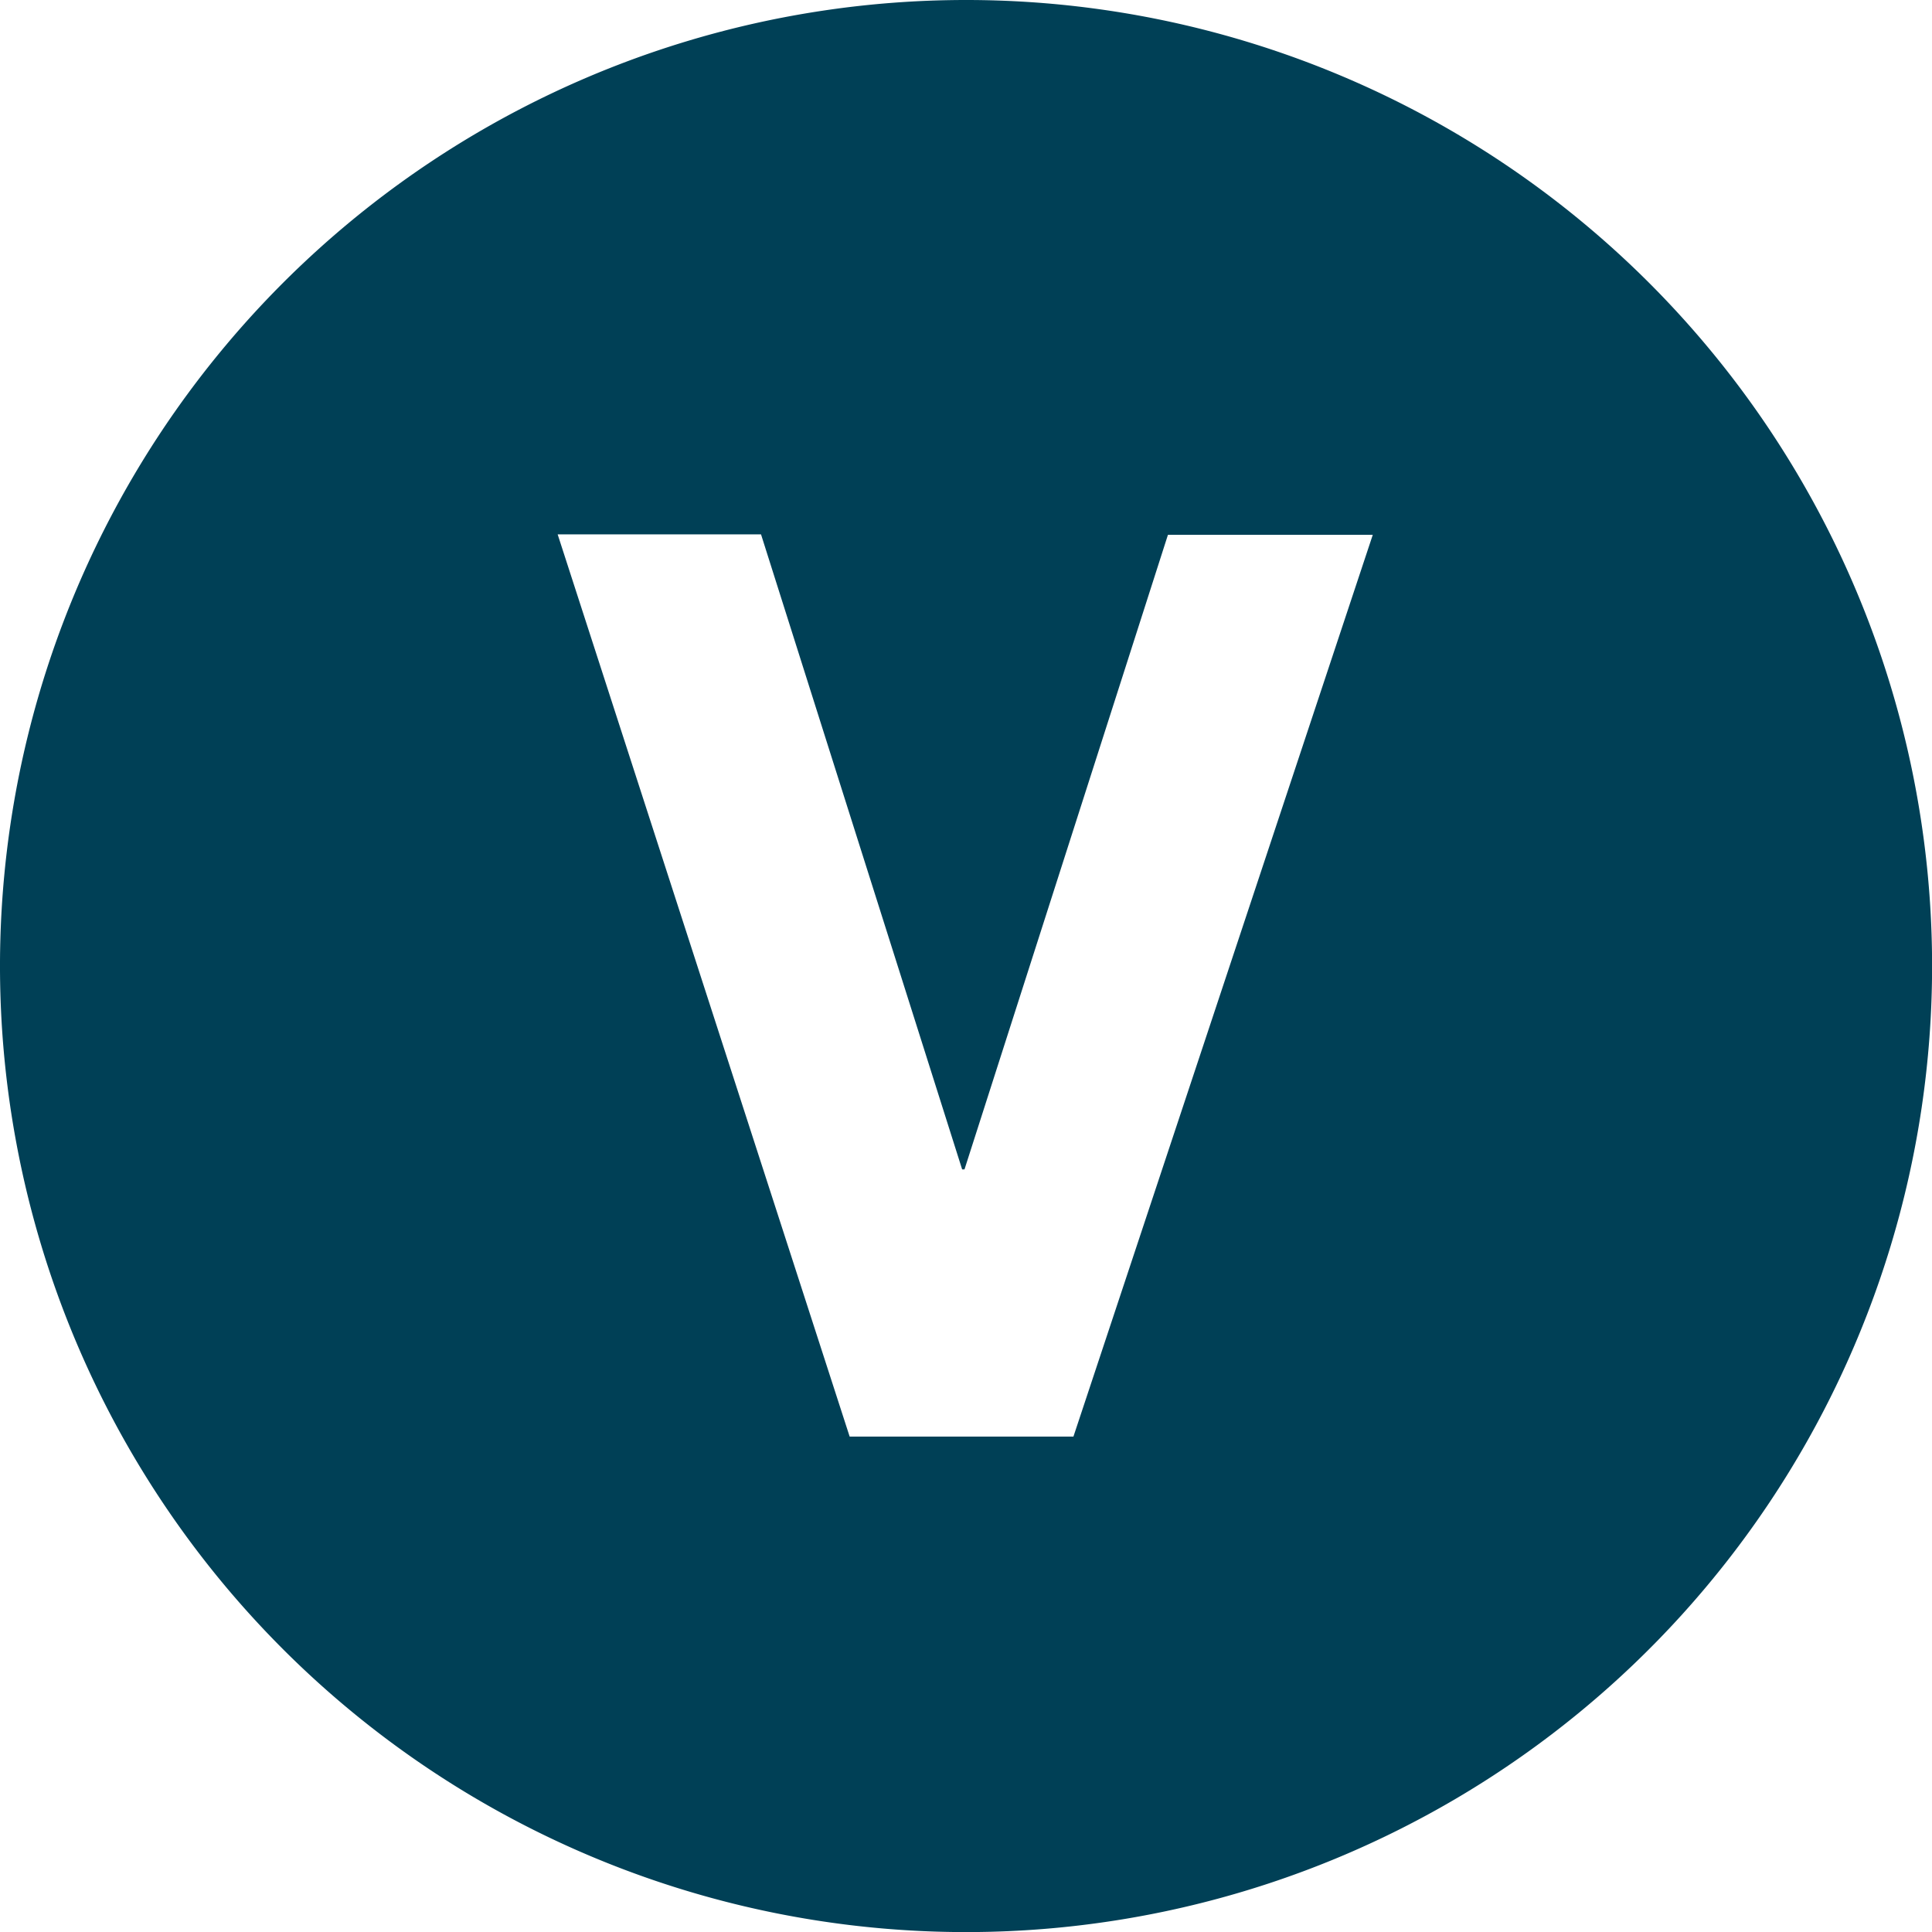
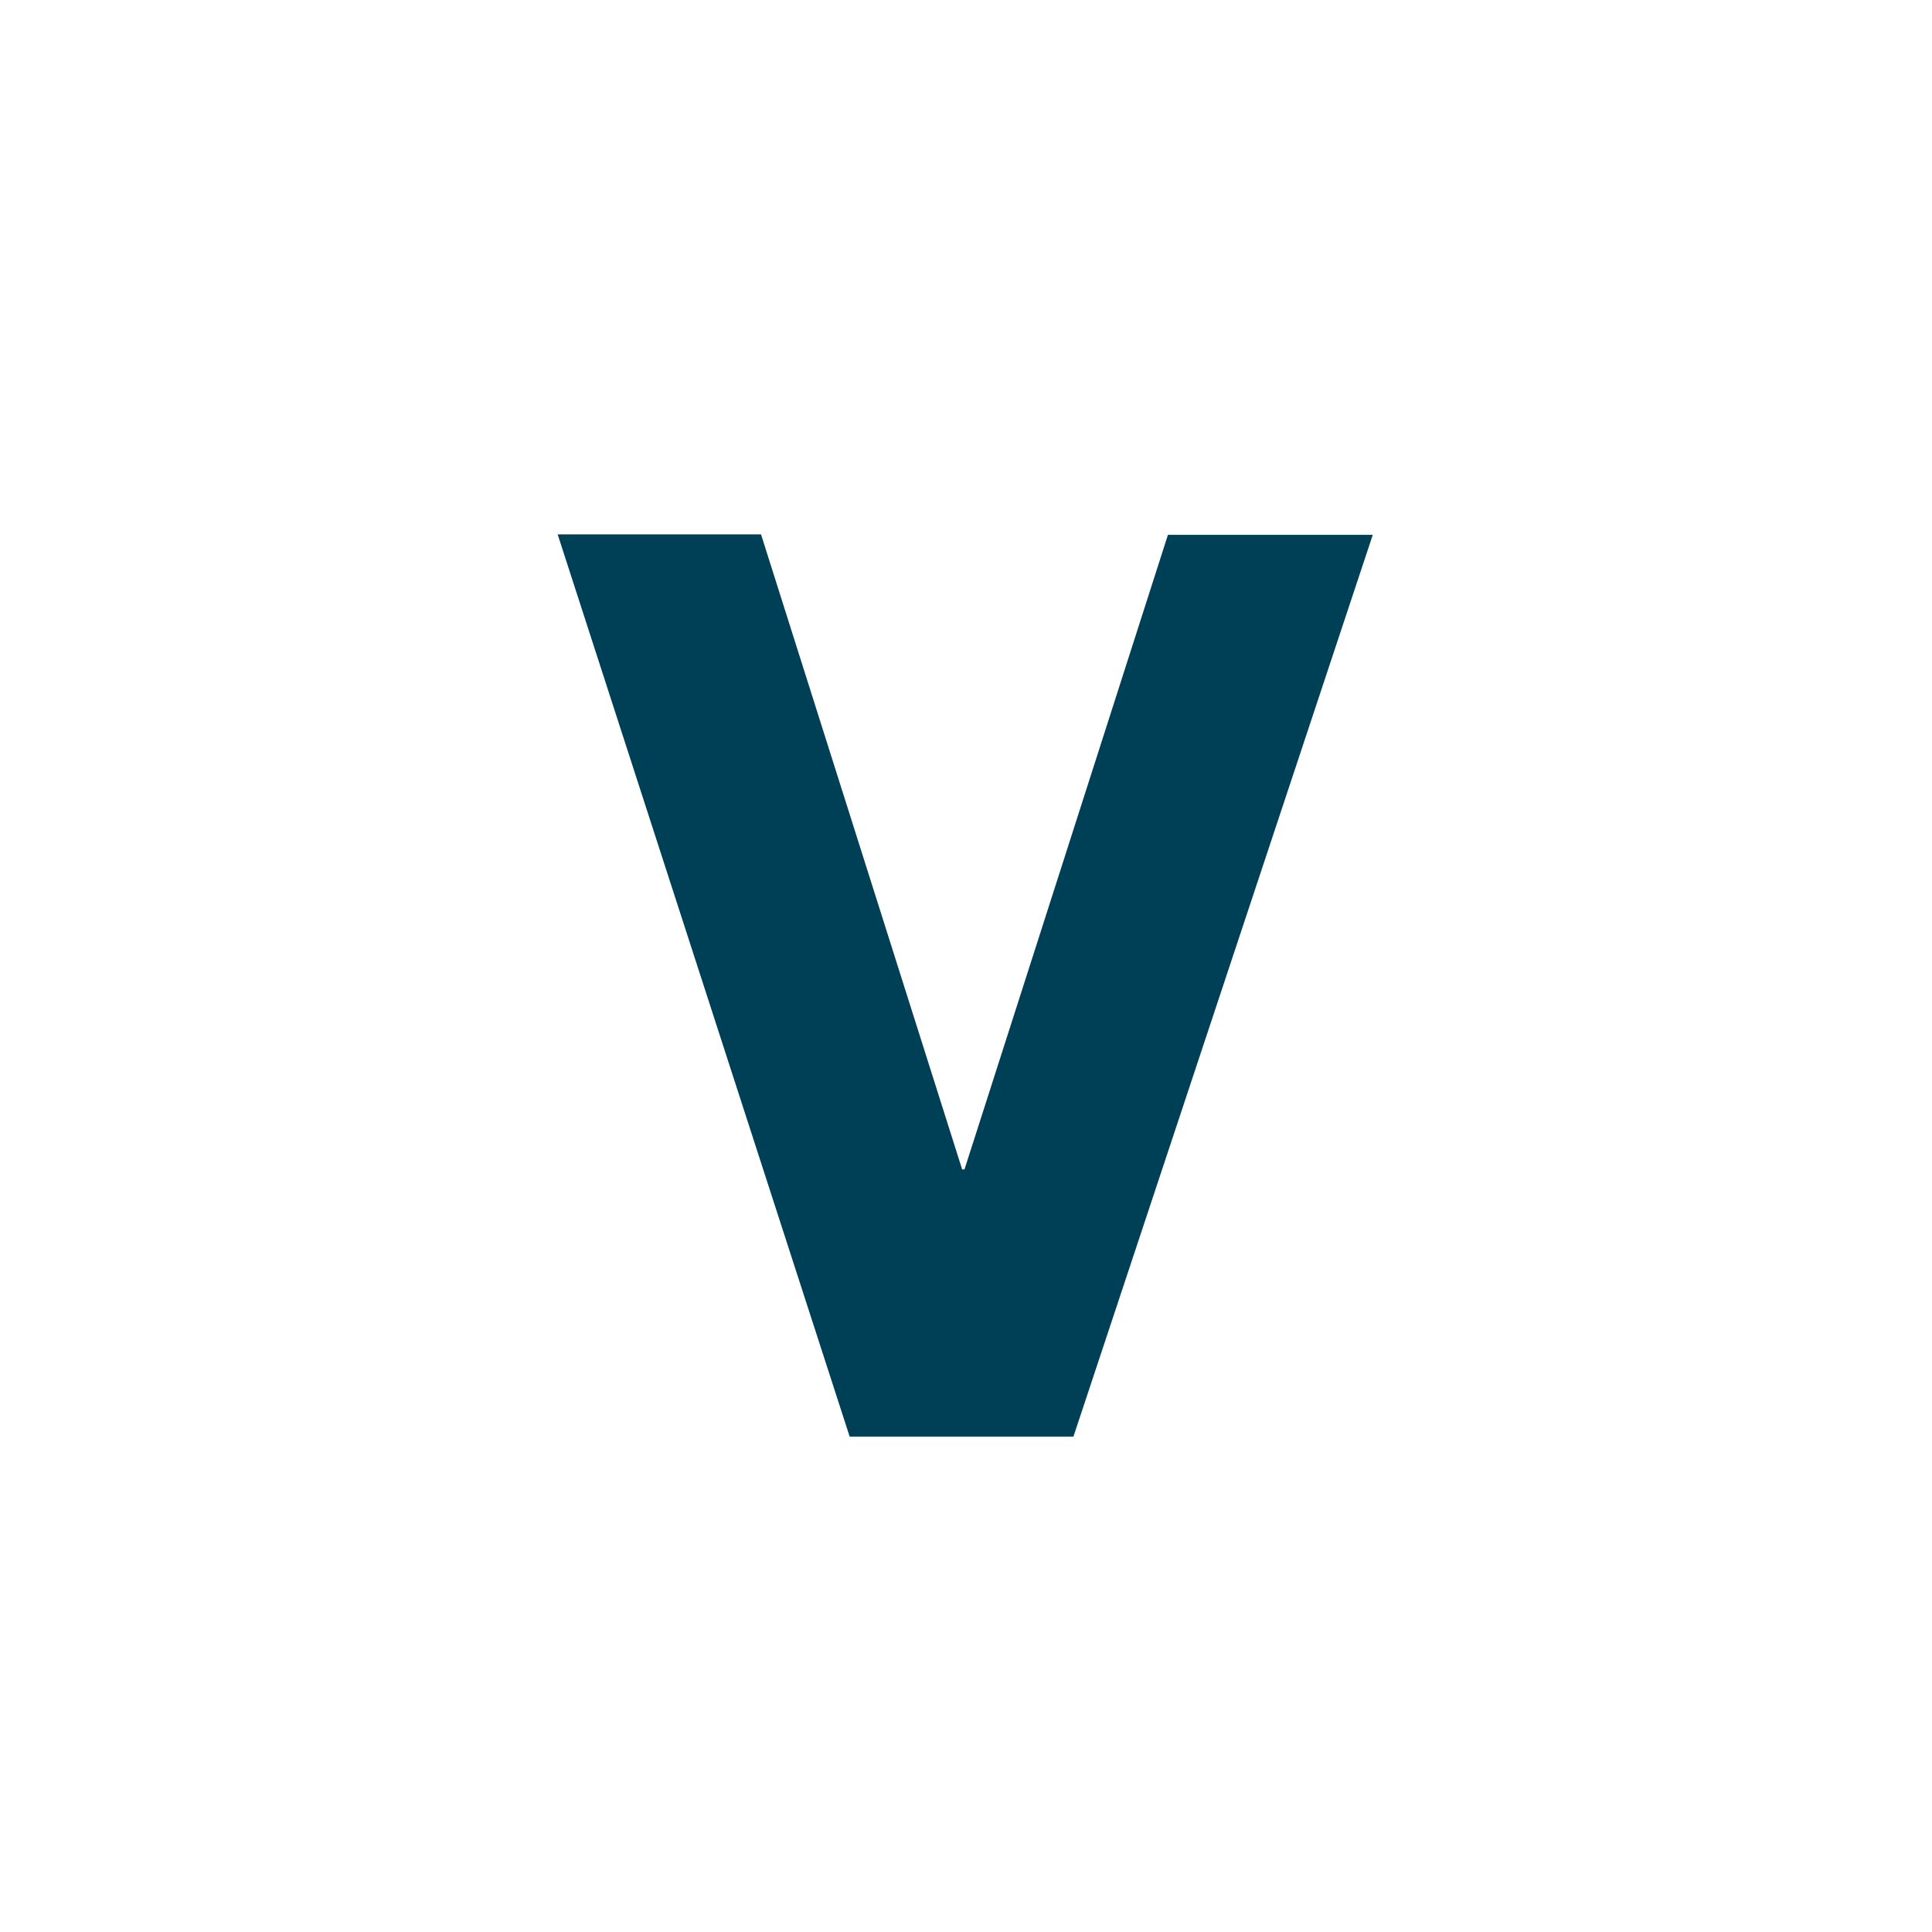
<svg xmlns="http://www.w3.org/2000/svg" id="Vrstva_1" data-name="Vrstva 1" viewBox="0 0 223.25 223.26">
  <defs>
    <style>.cls-1{fill:#004056;}</style>
  </defs>
-   <path class="cls-1" d="M112-.13A111.63,111.63,0,1,0,223.63,111.48,111.62,111.62,0,0,0,112-.13Zm12.41,166H98.55L64.81,61.62h23.5L111.55,135h.27l23.51-73.33H159Z" transform="translate(-0.37 0.13)" />
+   <path class="cls-1" d="M112-.13Zm12.41,166H98.55L64.81,61.62h23.5L111.55,135h.27l23.51-73.33H159Z" transform="translate(-0.37 0.13)" />
</svg>